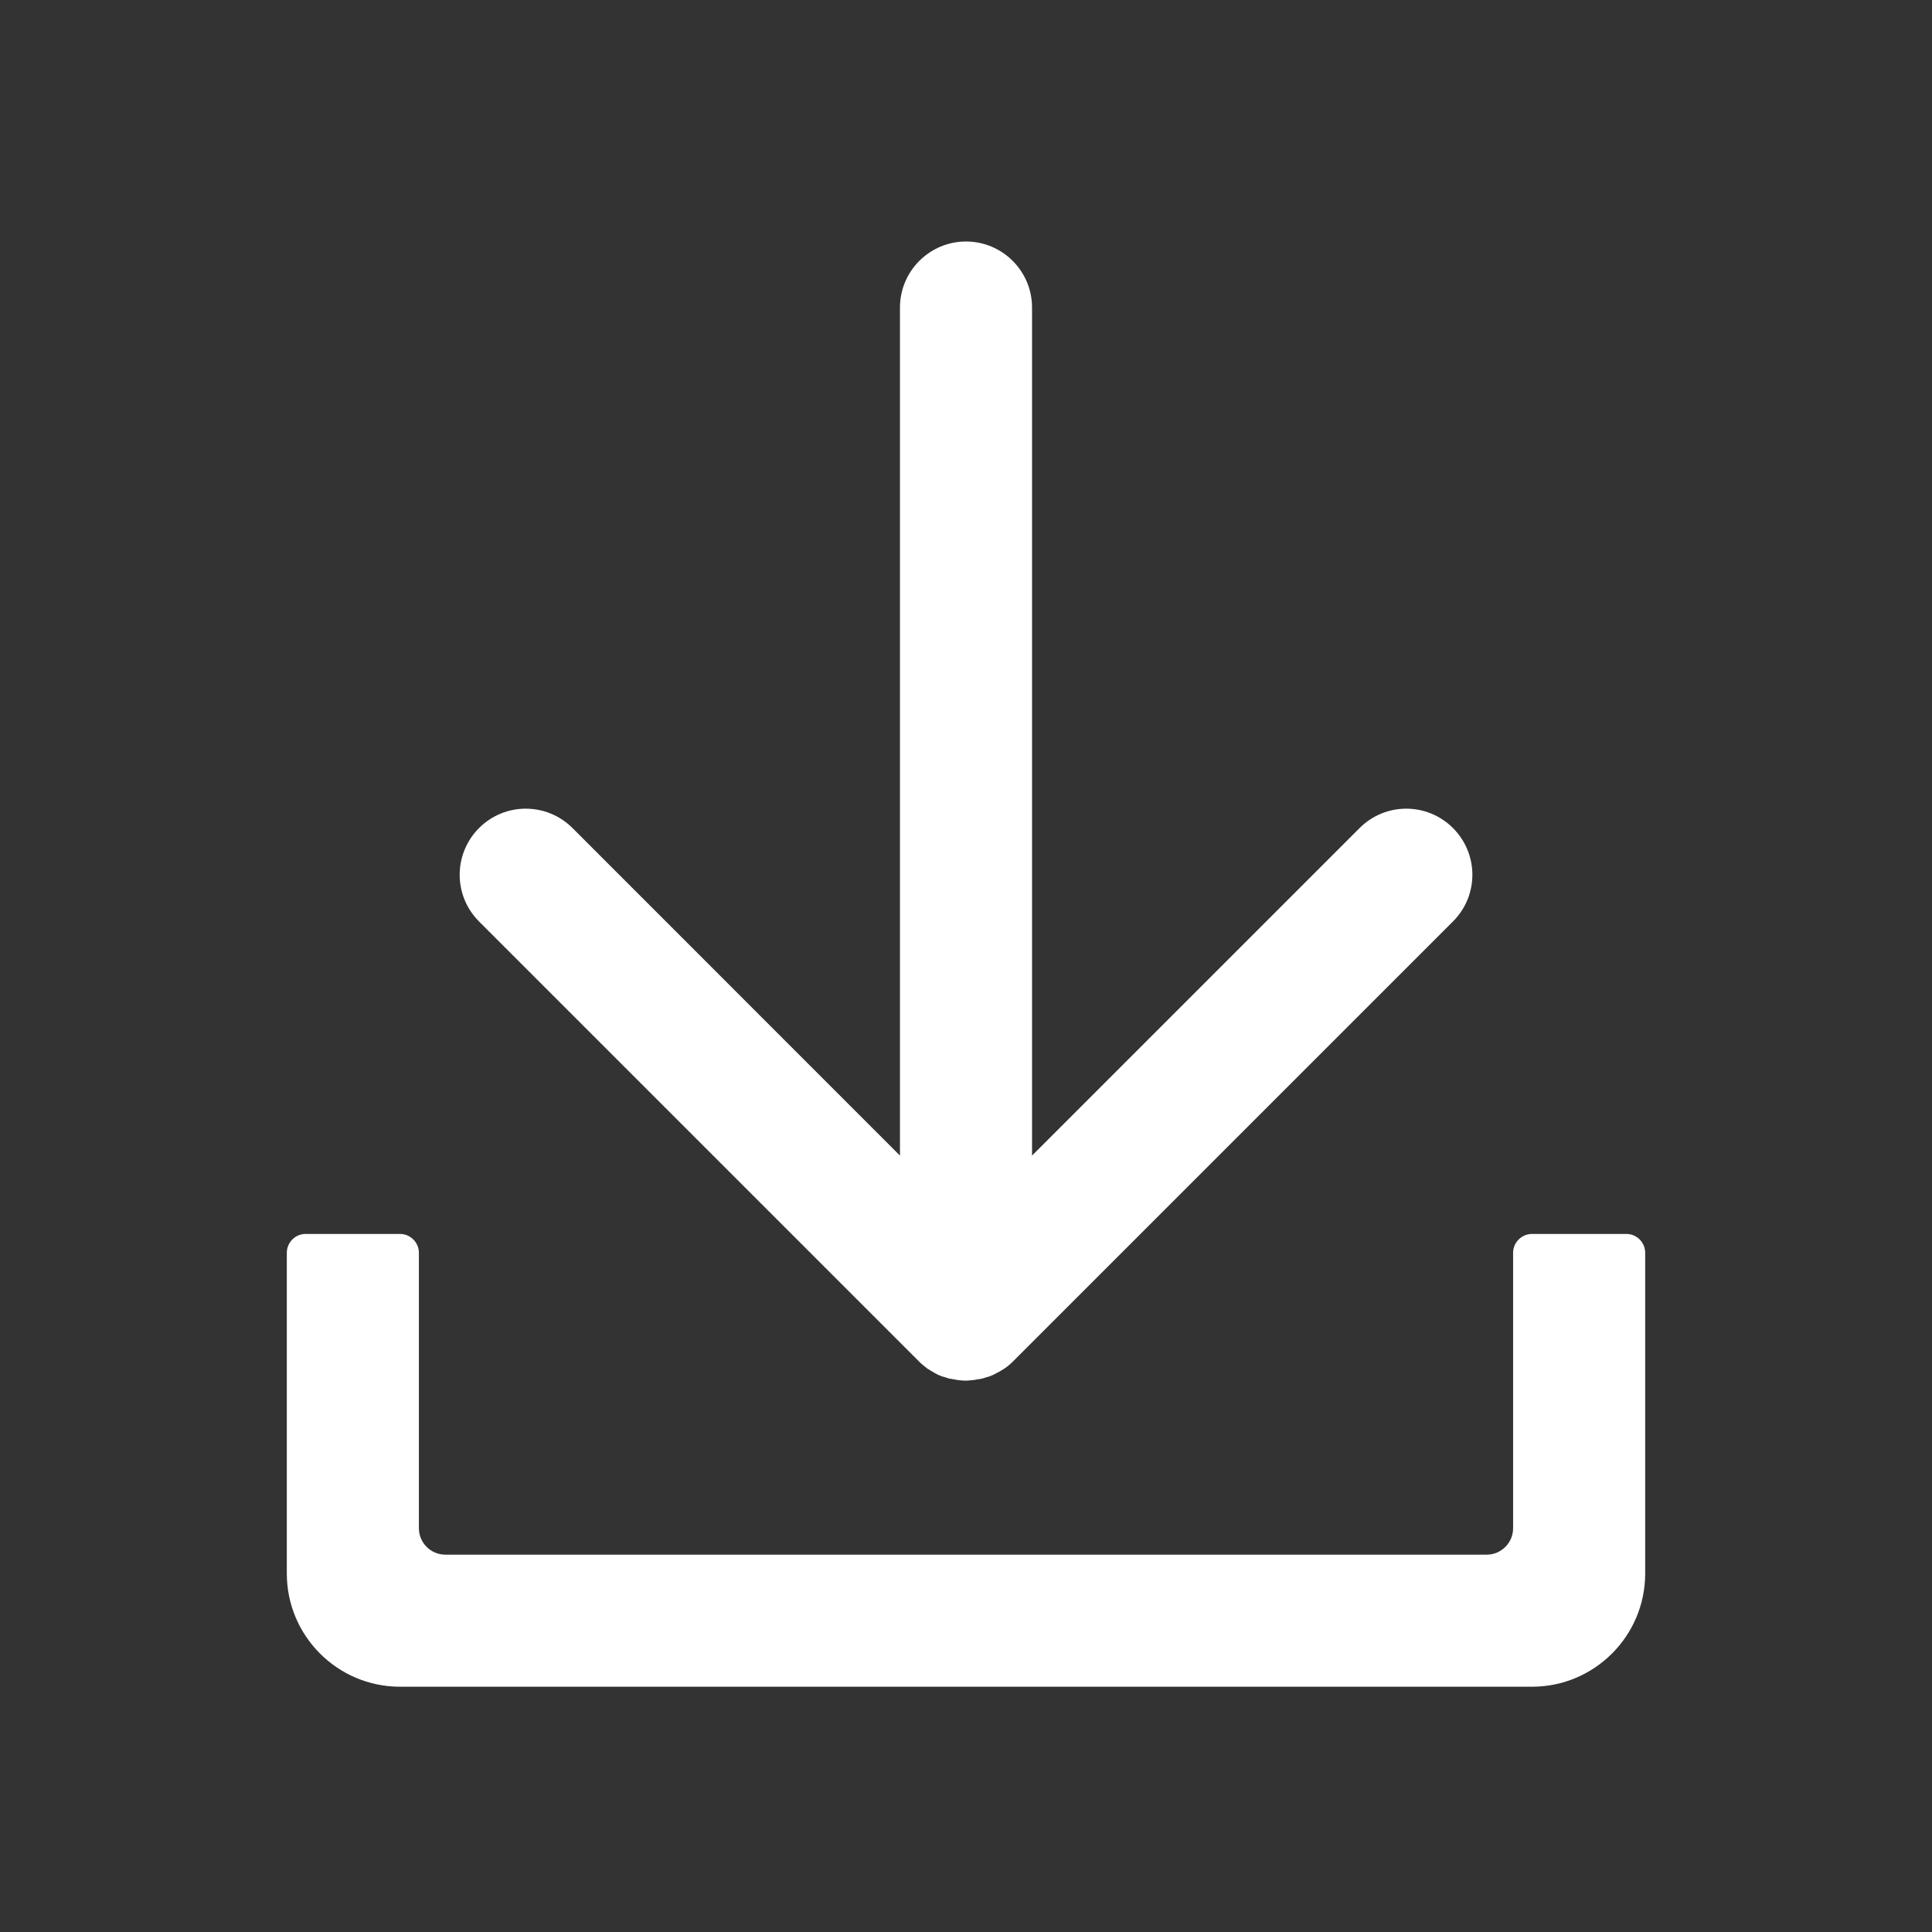
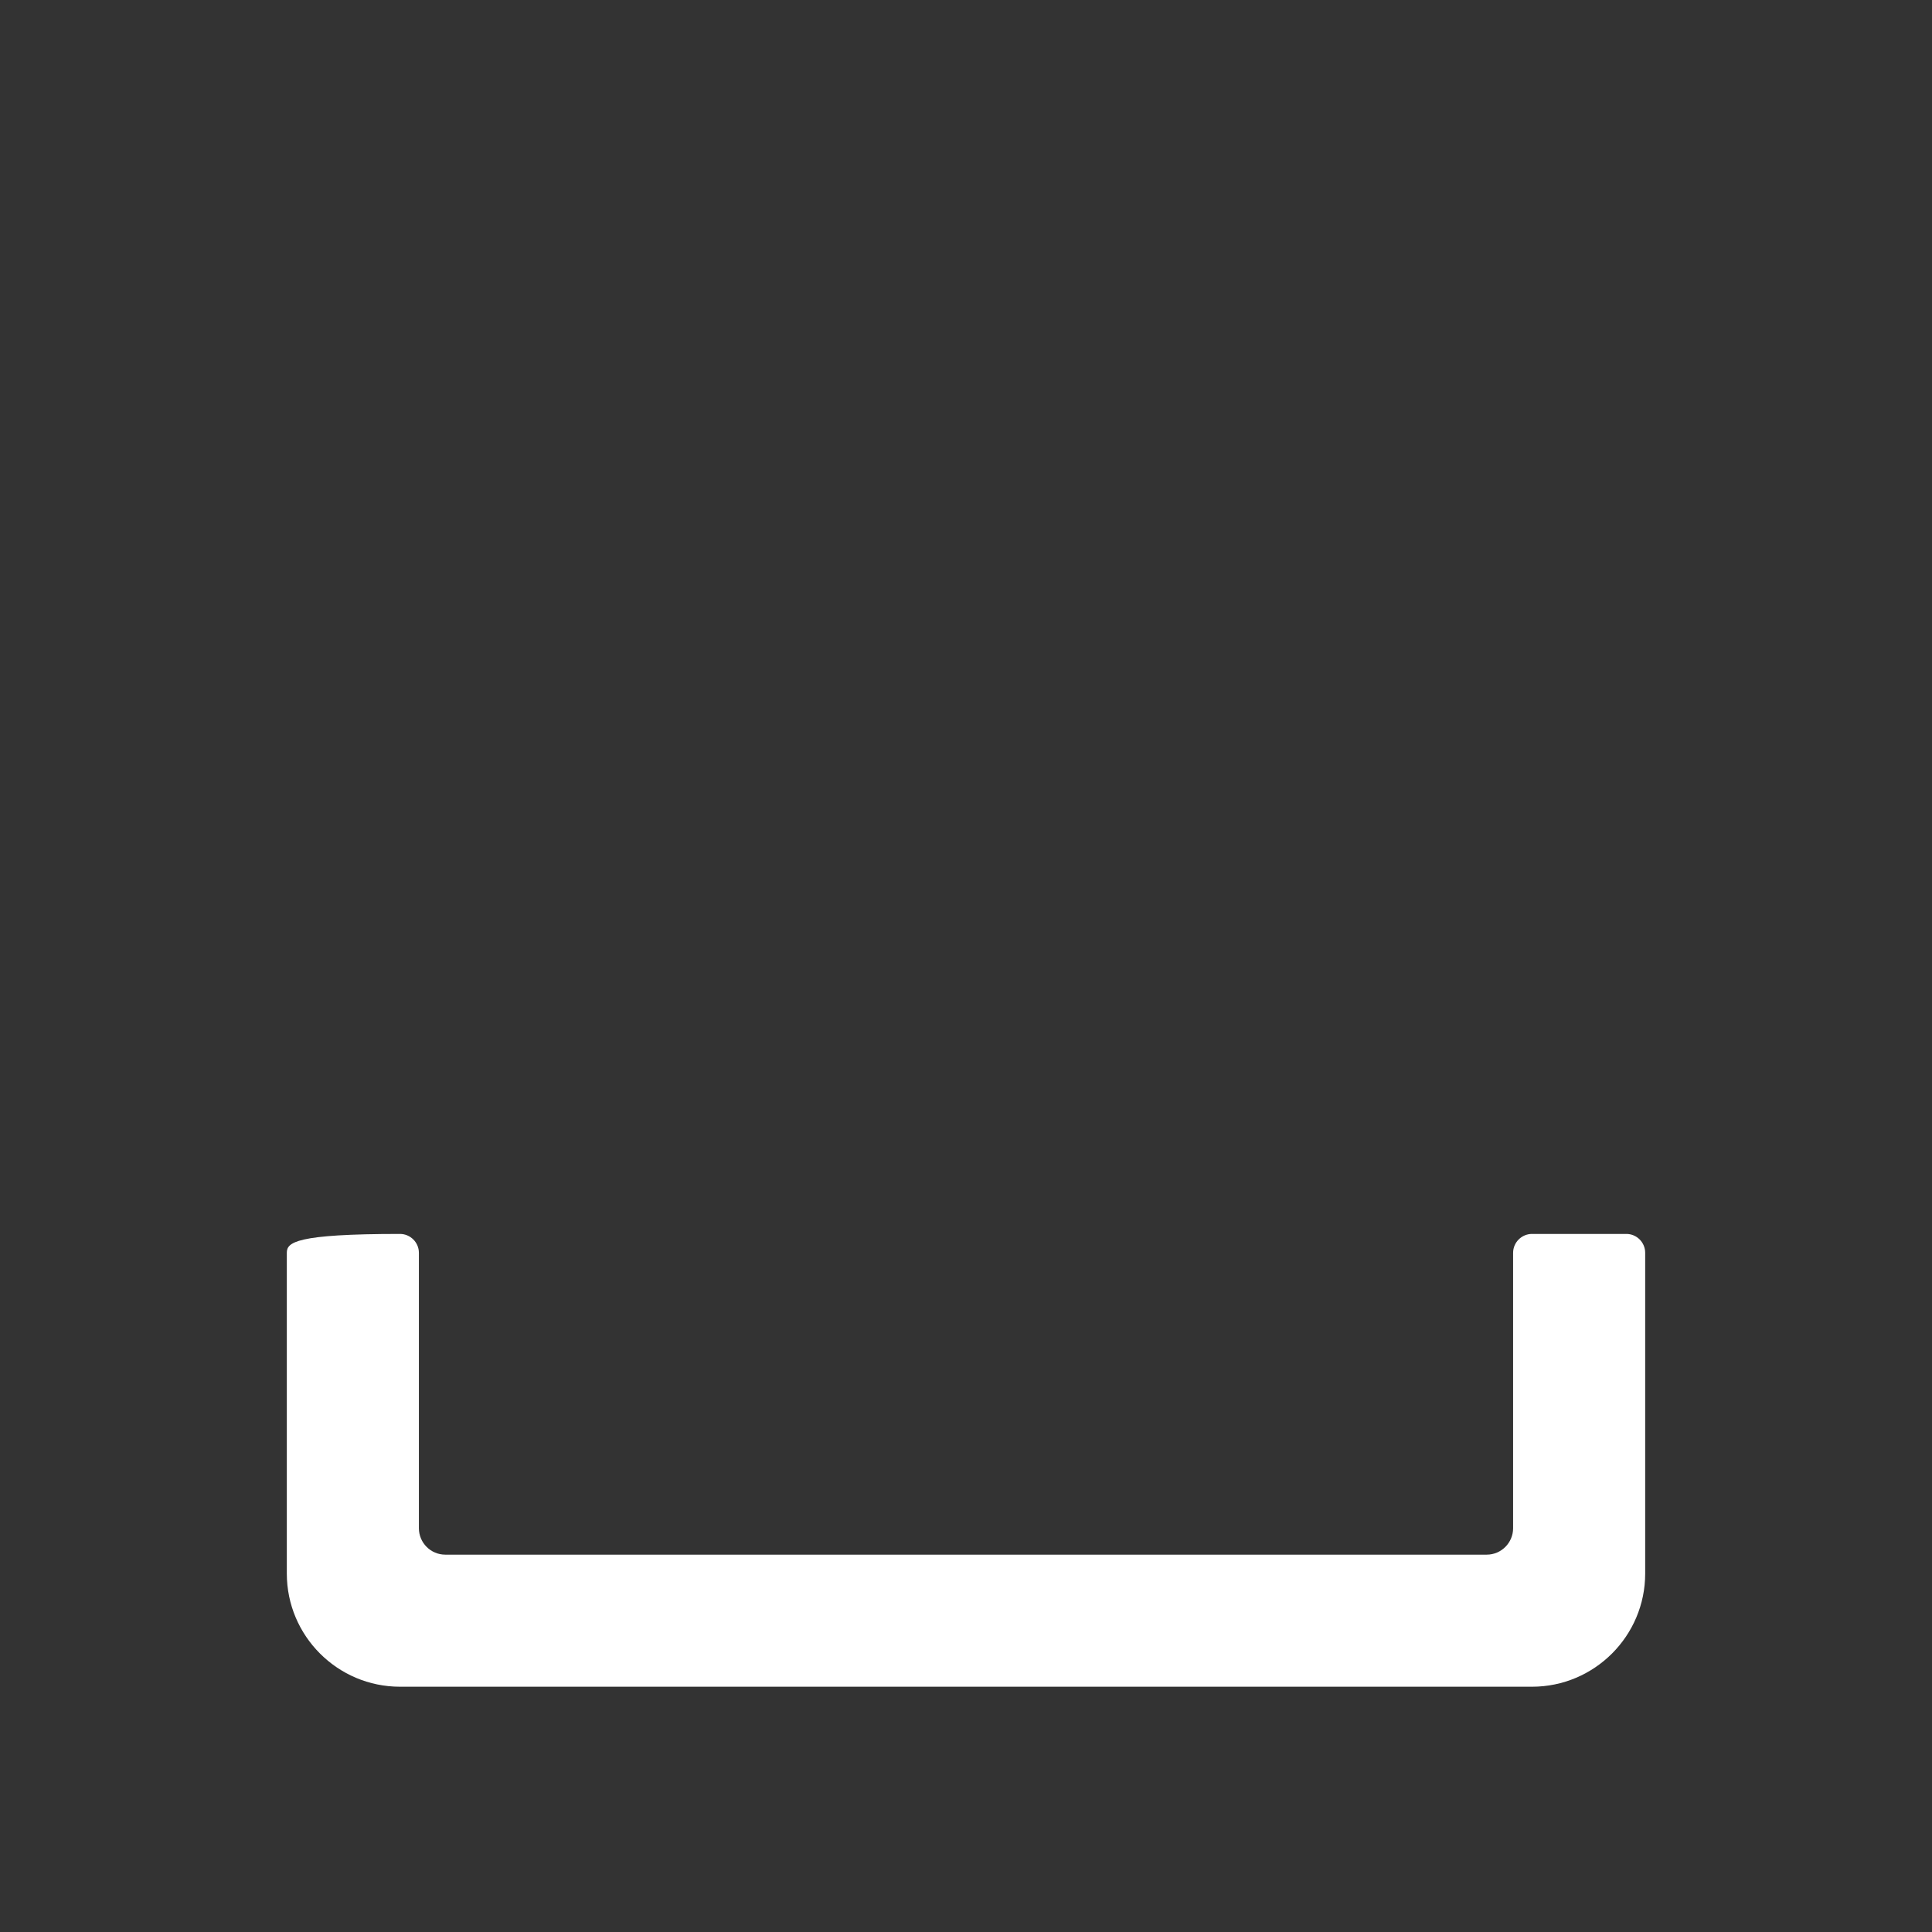
<svg xmlns="http://www.w3.org/2000/svg" width="22" height="22" viewBox="0 0 22 22" fill="none">
  <rect x="0" y="0" width="22" height="22" fill="#333333" stroke="none" />
-   <path d="M17.23 14.266V17.402C17.23 17.568 17.095 17.703 16.93 17.703H5.07C4.905 17.703 4.77 17.568 4.77 17.402V14.266C4.77 14.148 4.673 14.051 4.555 14.051H3.48C3.362 14.051 3.266 14.148 3.266 14.266V17.918C3.266 18.629 3.844 19.207 4.555 19.207H17.445C18.156 19.207 18.734 18.629 18.734 17.918V14.266C18.734 14.148 18.638 14.051 18.52 14.051H17.445C17.327 14.051 17.23 14.148 17.23 14.266Z" fill="#ffffff" />
-   <path d="M11.752 3.502V13.159L15.482 9.429C15.776 9.135 16.251 9.135 16.545 9.429C16.84 9.724 16.84 10.199 16.545 10.493L11.533 15.505C11.524 15.514 11.516 15.523 11.505 15.531C11.501 15.535 11.496 15.54 11.492 15.542C11.488 15.546 11.484 15.55 11.477 15.555C11.471 15.559 11.466 15.563 11.46 15.568C11.456 15.57 11.451 15.574 11.449 15.576L11.43 15.589C11.426 15.591 11.424 15.593 11.419 15.595C11.413 15.6 11.406 15.604 11.398 15.608C11.393 15.611 11.391 15.613 11.387 15.615C11.38 15.619 11.374 15.623 11.366 15.626C11.361 15.628 11.357 15.63 11.355 15.632C11.348 15.636 11.342 15.639 11.335 15.643L11.322 15.649C11.316 15.651 11.31 15.656 11.305 15.658C11.301 15.66 11.295 15.662 11.29 15.664C11.284 15.666 11.28 15.669 11.273 15.671L11.254 15.677C11.249 15.679 11.245 15.681 11.239 15.681C11.232 15.684 11.226 15.686 11.217 15.688C11.213 15.69 11.209 15.69 11.204 15.692C11.196 15.694 11.189 15.697 11.181 15.699C11.176 15.699 11.172 15.701 11.168 15.701C11.159 15.703 11.153 15.705 11.144 15.705C11.14 15.705 11.136 15.707 11.131 15.707C11.123 15.709 11.116 15.709 11.108 15.711C11.103 15.711 11.099 15.714 11.093 15.714C11.086 15.714 11.078 15.716 11.071 15.716C11.065 15.716 11.058 15.716 11.052 15.718C11.045 15.718 11.041 15.718 11.035 15.72C11.009 15.722 10.985 15.722 10.959 15.72C10.953 15.72 10.949 15.72 10.942 15.718C10.936 15.718 10.929 15.718 10.923 15.716C10.916 15.716 10.908 15.714 10.901 15.714C10.897 15.714 10.893 15.711 10.886 15.711C10.878 15.709 10.871 15.709 10.863 15.707C10.858 15.707 10.854 15.705 10.85 15.705C10.841 15.703 10.835 15.701 10.826 15.701C10.822 15.701 10.818 15.699 10.813 15.699C10.805 15.697 10.798 15.694 10.79 15.692C10.785 15.69 10.781 15.69 10.777 15.688C10.77 15.686 10.764 15.684 10.755 15.681C10.751 15.679 10.745 15.679 10.74 15.677L10.721 15.671C10.714 15.669 10.71 15.666 10.704 15.664C10.7 15.662 10.693 15.66 10.689 15.658C10.682 15.656 10.676 15.651 10.671 15.649L10.659 15.643C10.652 15.639 10.646 15.636 10.639 15.632C10.635 15.63 10.631 15.628 10.629 15.626C10.622 15.621 10.616 15.617 10.607 15.613C10.603 15.611 10.601 15.608 10.596 15.606C10.59 15.602 10.583 15.598 10.575 15.593C10.571 15.591 10.568 15.589 10.564 15.587C10.558 15.583 10.551 15.578 10.545 15.572C10.54 15.57 10.538 15.565 10.534 15.563C10.528 15.559 10.523 15.555 10.517 15.55C10.512 15.546 10.508 15.542 10.502 15.537C10.498 15.533 10.493 15.529 10.489 15.527L10.463 15.501L5.455 10.493C5.161 10.199 5.161 9.724 5.455 9.429C5.749 9.135 6.224 9.135 6.519 9.429L10.248 13.159V3.502C10.248 3.087 10.586 2.75 11 2.75C11.415 2.75 11.752 3.087 11.752 3.502Z" fill="#ffffff" />
+   <path d="M17.23 14.266V17.402C17.23 17.568 17.095 17.703 16.93 17.703H5.07C4.905 17.703 4.77 17.568 4.77 17.402V14.266C4.77 14.148 4.673 14.051 4.555 14.051C3.362 14.051 3.266 14.148 3.266 14.266V17.918C3.266 18.629 3.844 19.207 4.555 19.207H17.445C18.156 19.207 18.734 18.629 18.734 17.918V14.266C18.734 14.148 18.638 14.051 18.52 14.051H17.445C17.327 14.051 17.23 14.148 17.23 14.266Z" fill="#ffffff" />
</svg>